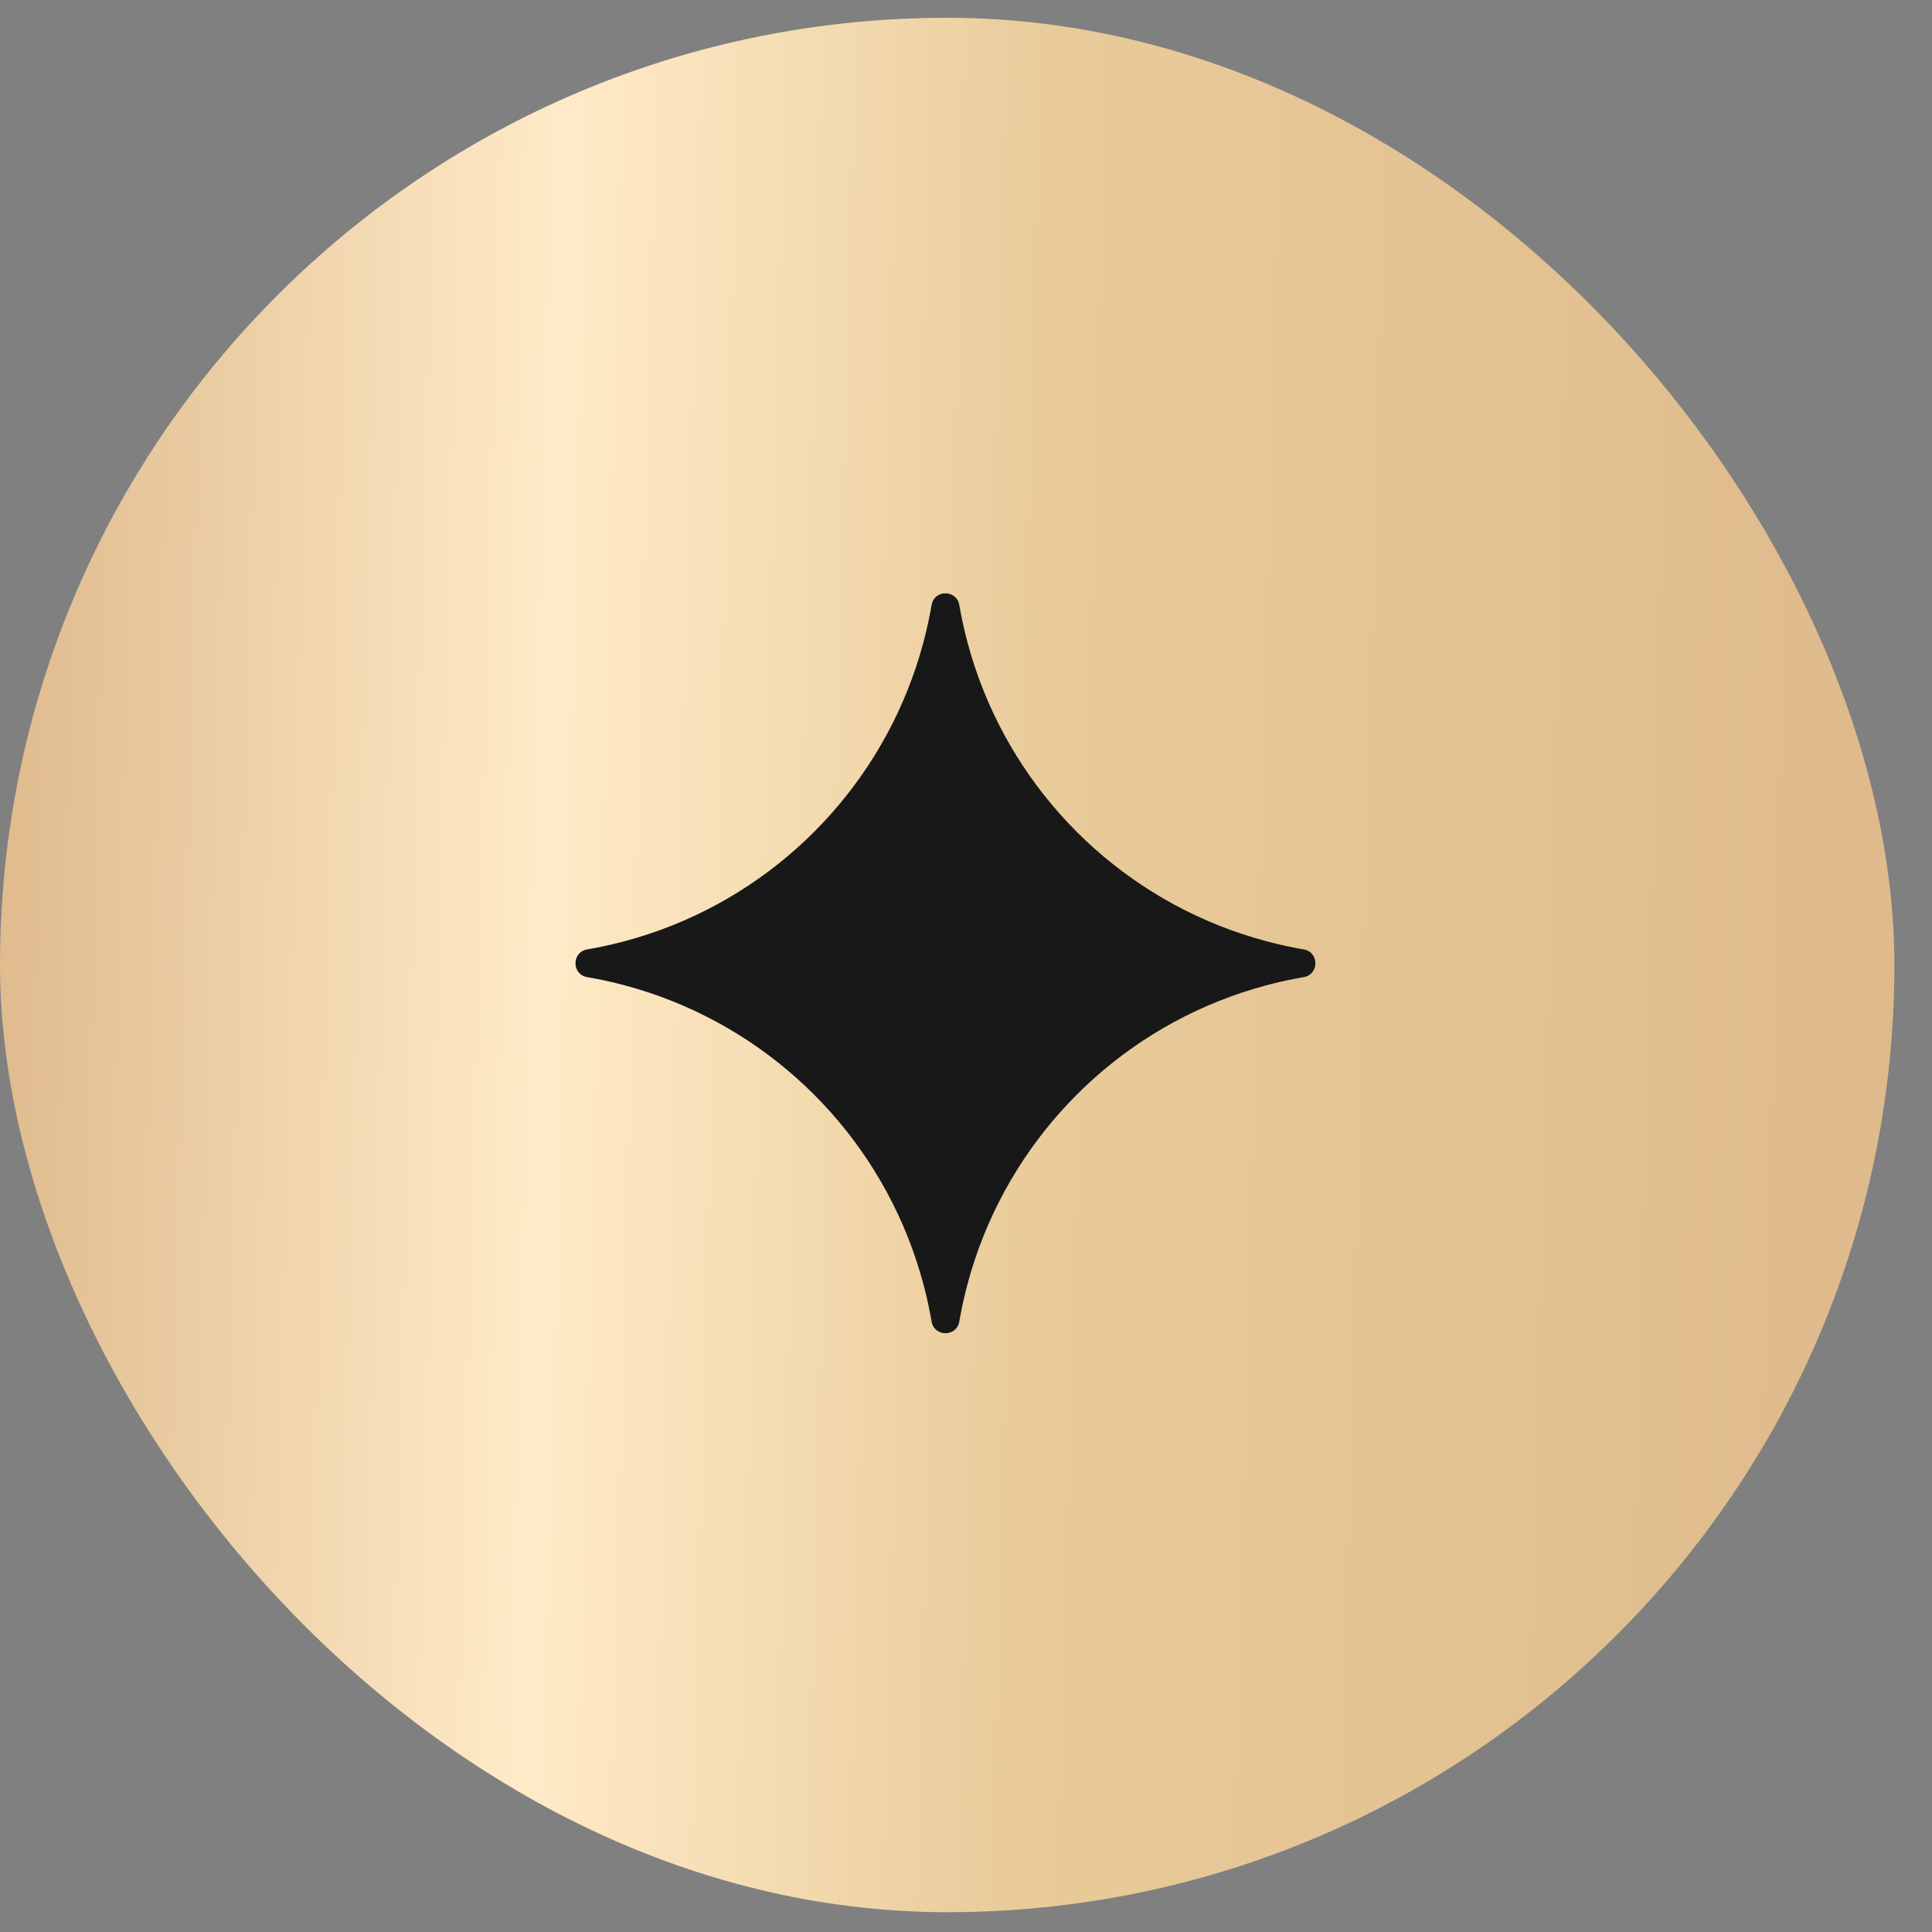
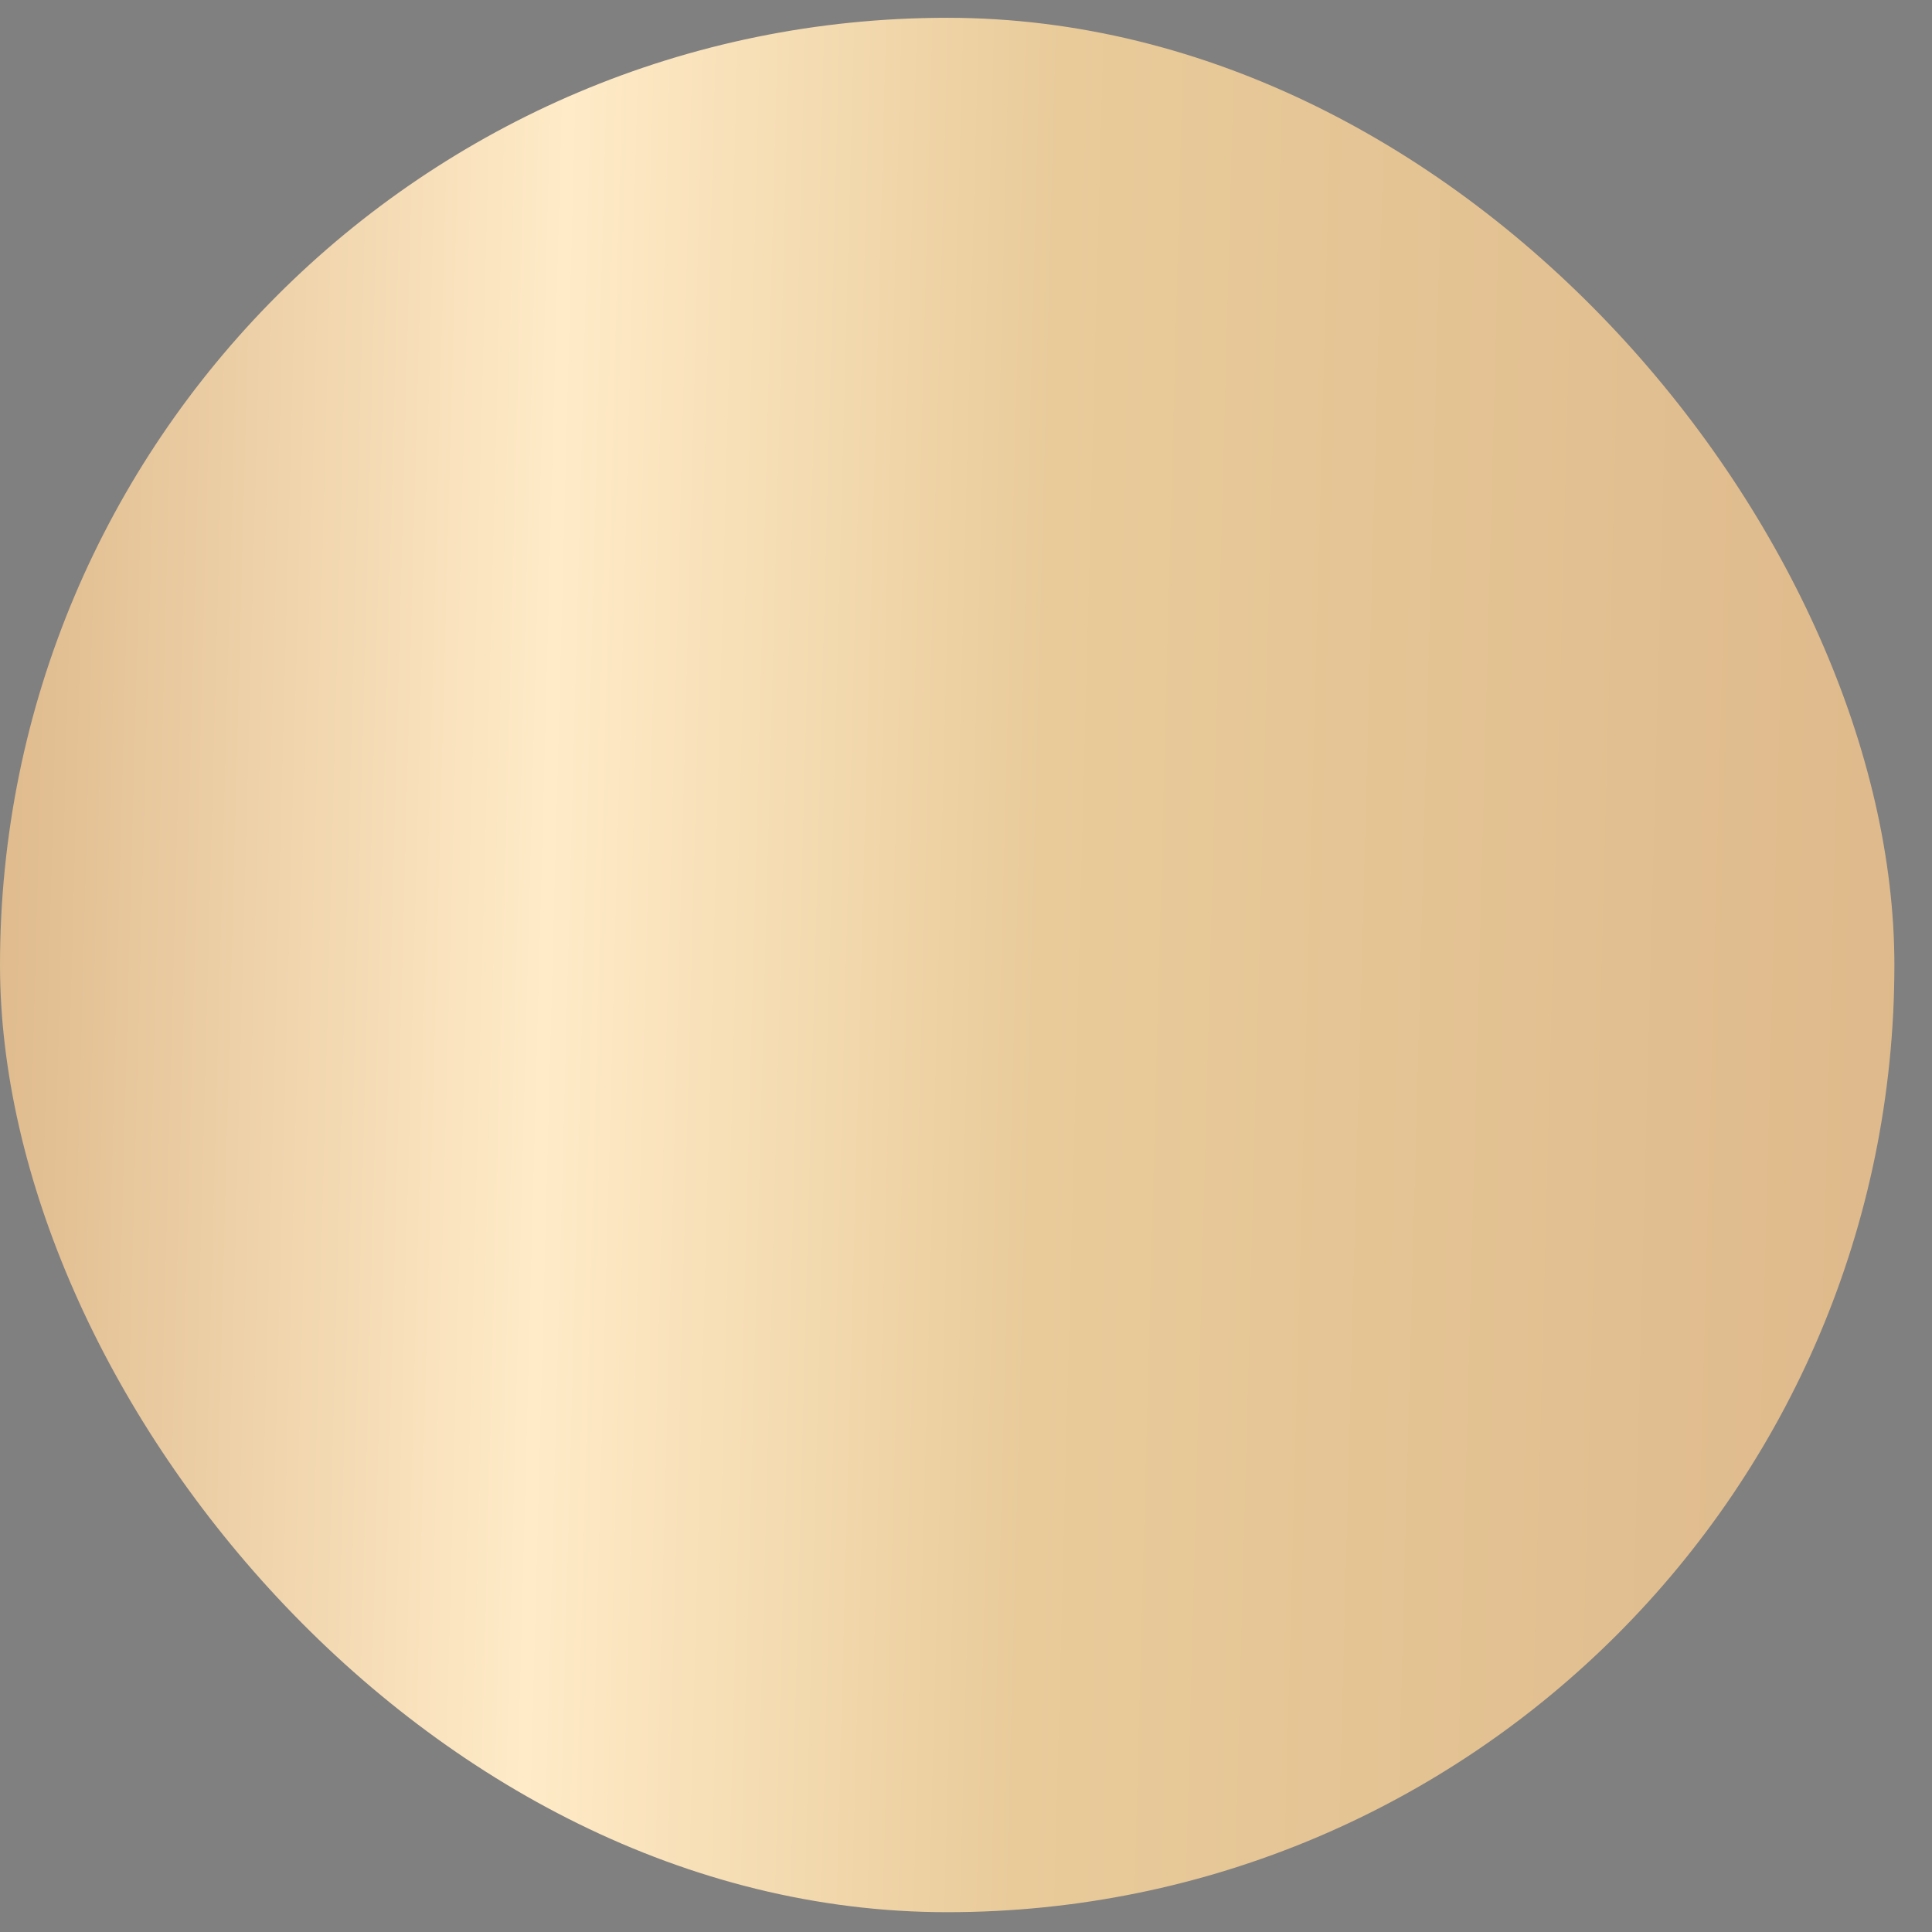
<svg xmlns="http://www.w3.org/2000/svg" width="47" height="47" viewBox="0 0 47 47" fill="none">
  <rect x="0" y="0" width="47" height="47" fill="#808080" stroke="none" />
  <rect y="0.433" width="46.085" height="46.085" rx="23.043" fill="url(#paint0_linear_2187_5333)" />
-   <path fill-rule="evenodd" clip-rule="evenodd" d="M15.221 23.977C14.994 23.916 14.764 23.862 14.531 23.816C14.494 23.809 14.458 23.802 14.421 23.795L14.41 23.793L14.395 23.791C14.372 23.786 14.347 23.782 14.296 23.773L14.278 23.77C13.907 23.699 13.907 23.168 14.278 23.097L14.296 23.094C14.347 23.085 14.372 23.081 14.395 23.076L14.41 23.074L14.421 23.072C14.458 23.065 14.494 23.058 14.531 23.051C14.764 23.005 14.994 22.951 15.221 22.89C15.415 22.838 15.607 22.78 15.796 22.717C18.855 21.697 21.263 19.289 22.283 16.229C22.346 16.04 22.404 15.848 22.456 15.654C22.518 15.428 22.571 15.197 22.617 14.964C22.624 14.928 22.631 14.891 22.638 14.855L22.64 14.844L22.643 14.829C22.647 14.806 22.651 14.781 22.66 14.731L22.661 14.73L22.664 14.712C22.734 14.341 23.266 14.341 23.336 14.712L23.339 14.73C23.348 14.78 23.353 14.806 23.357 14.829L23.36 14.844L23.362 14.855C23.369 14.891 23.376 14.928 23.383 14.964C23.429 15.197 23.482 15.428 23.544 15.654C23.596 15.848 23.654 16.04 23.717 16.229C24.737 19.289 27.145 21.697 30.204 22.717C30.393 22.78 30.585 22.838 30.779 22.89C31.006 22.951 31.236 23.005 31.469 23.051C31.506 23.058 31.542 23.065 31.579 23.072L31.59 23.074L31.605 23.076C31.628 23.081 31.653 23.085 31.704 23.094L31.721 23.097C32.093 23.168 32.093 23.699 31.721 23.77L31.704 23.773L31.65 23.782L31.605 23.791L31.59 23.793L31.579 23.795C31.542 23.802 31.506 23.809 31.469 23.816C31.236 23.862 31.006 23.916 30.779 23.977C30.585 24.029 30.393 24.087 30.204 24.15C27.145 25.17 24.737 27.578 23.717 30.638C23.654 30.827 23.596 31.019 23.544 31.212C23.482 31.439 23.429 31.67 23.383 31.903C23.376 31.939 23.369 31.976 23.362 32.012L23.36 32.023L23.357 32.038L23.351 32.072L23.34 32.135L23.336 32.155C23.266 32.526 22.734 32.526 22.664 32.155L22.661 32.137C22.652 32.087 22.647 32.061 22.643 32.038L22.64 32.023L22.638 32.012C22.631 31.976 22.624 31.939 22.617 31.903C22.571 31.67 22.518 31.439 22.456 31.212C22.404 31.019 22.346 30.827 22.283 30.638C21.263 27.578 18.855 25.17 15.796 24.15C15.607 24.087 15.415 24.029 15.221 23.977Z" fill="#181818" />
  <defs>
    <linearGradient id="paint0_linear_2187_5333" x1="0" y1="0.433" x2="47.274" y2="1.68" gradientUnits="userSpaceOnUse">
      <stop stop-color="#DEB98B" />
      <stop offset="0.293" stop-color="#FFEBC8" />
      <stop offset="0.547" stop-color="#E9CB9A" />
      <stop offset="1" stop-color="#DEB98B" />
    </linearGradient>
  </defs>
</svg>